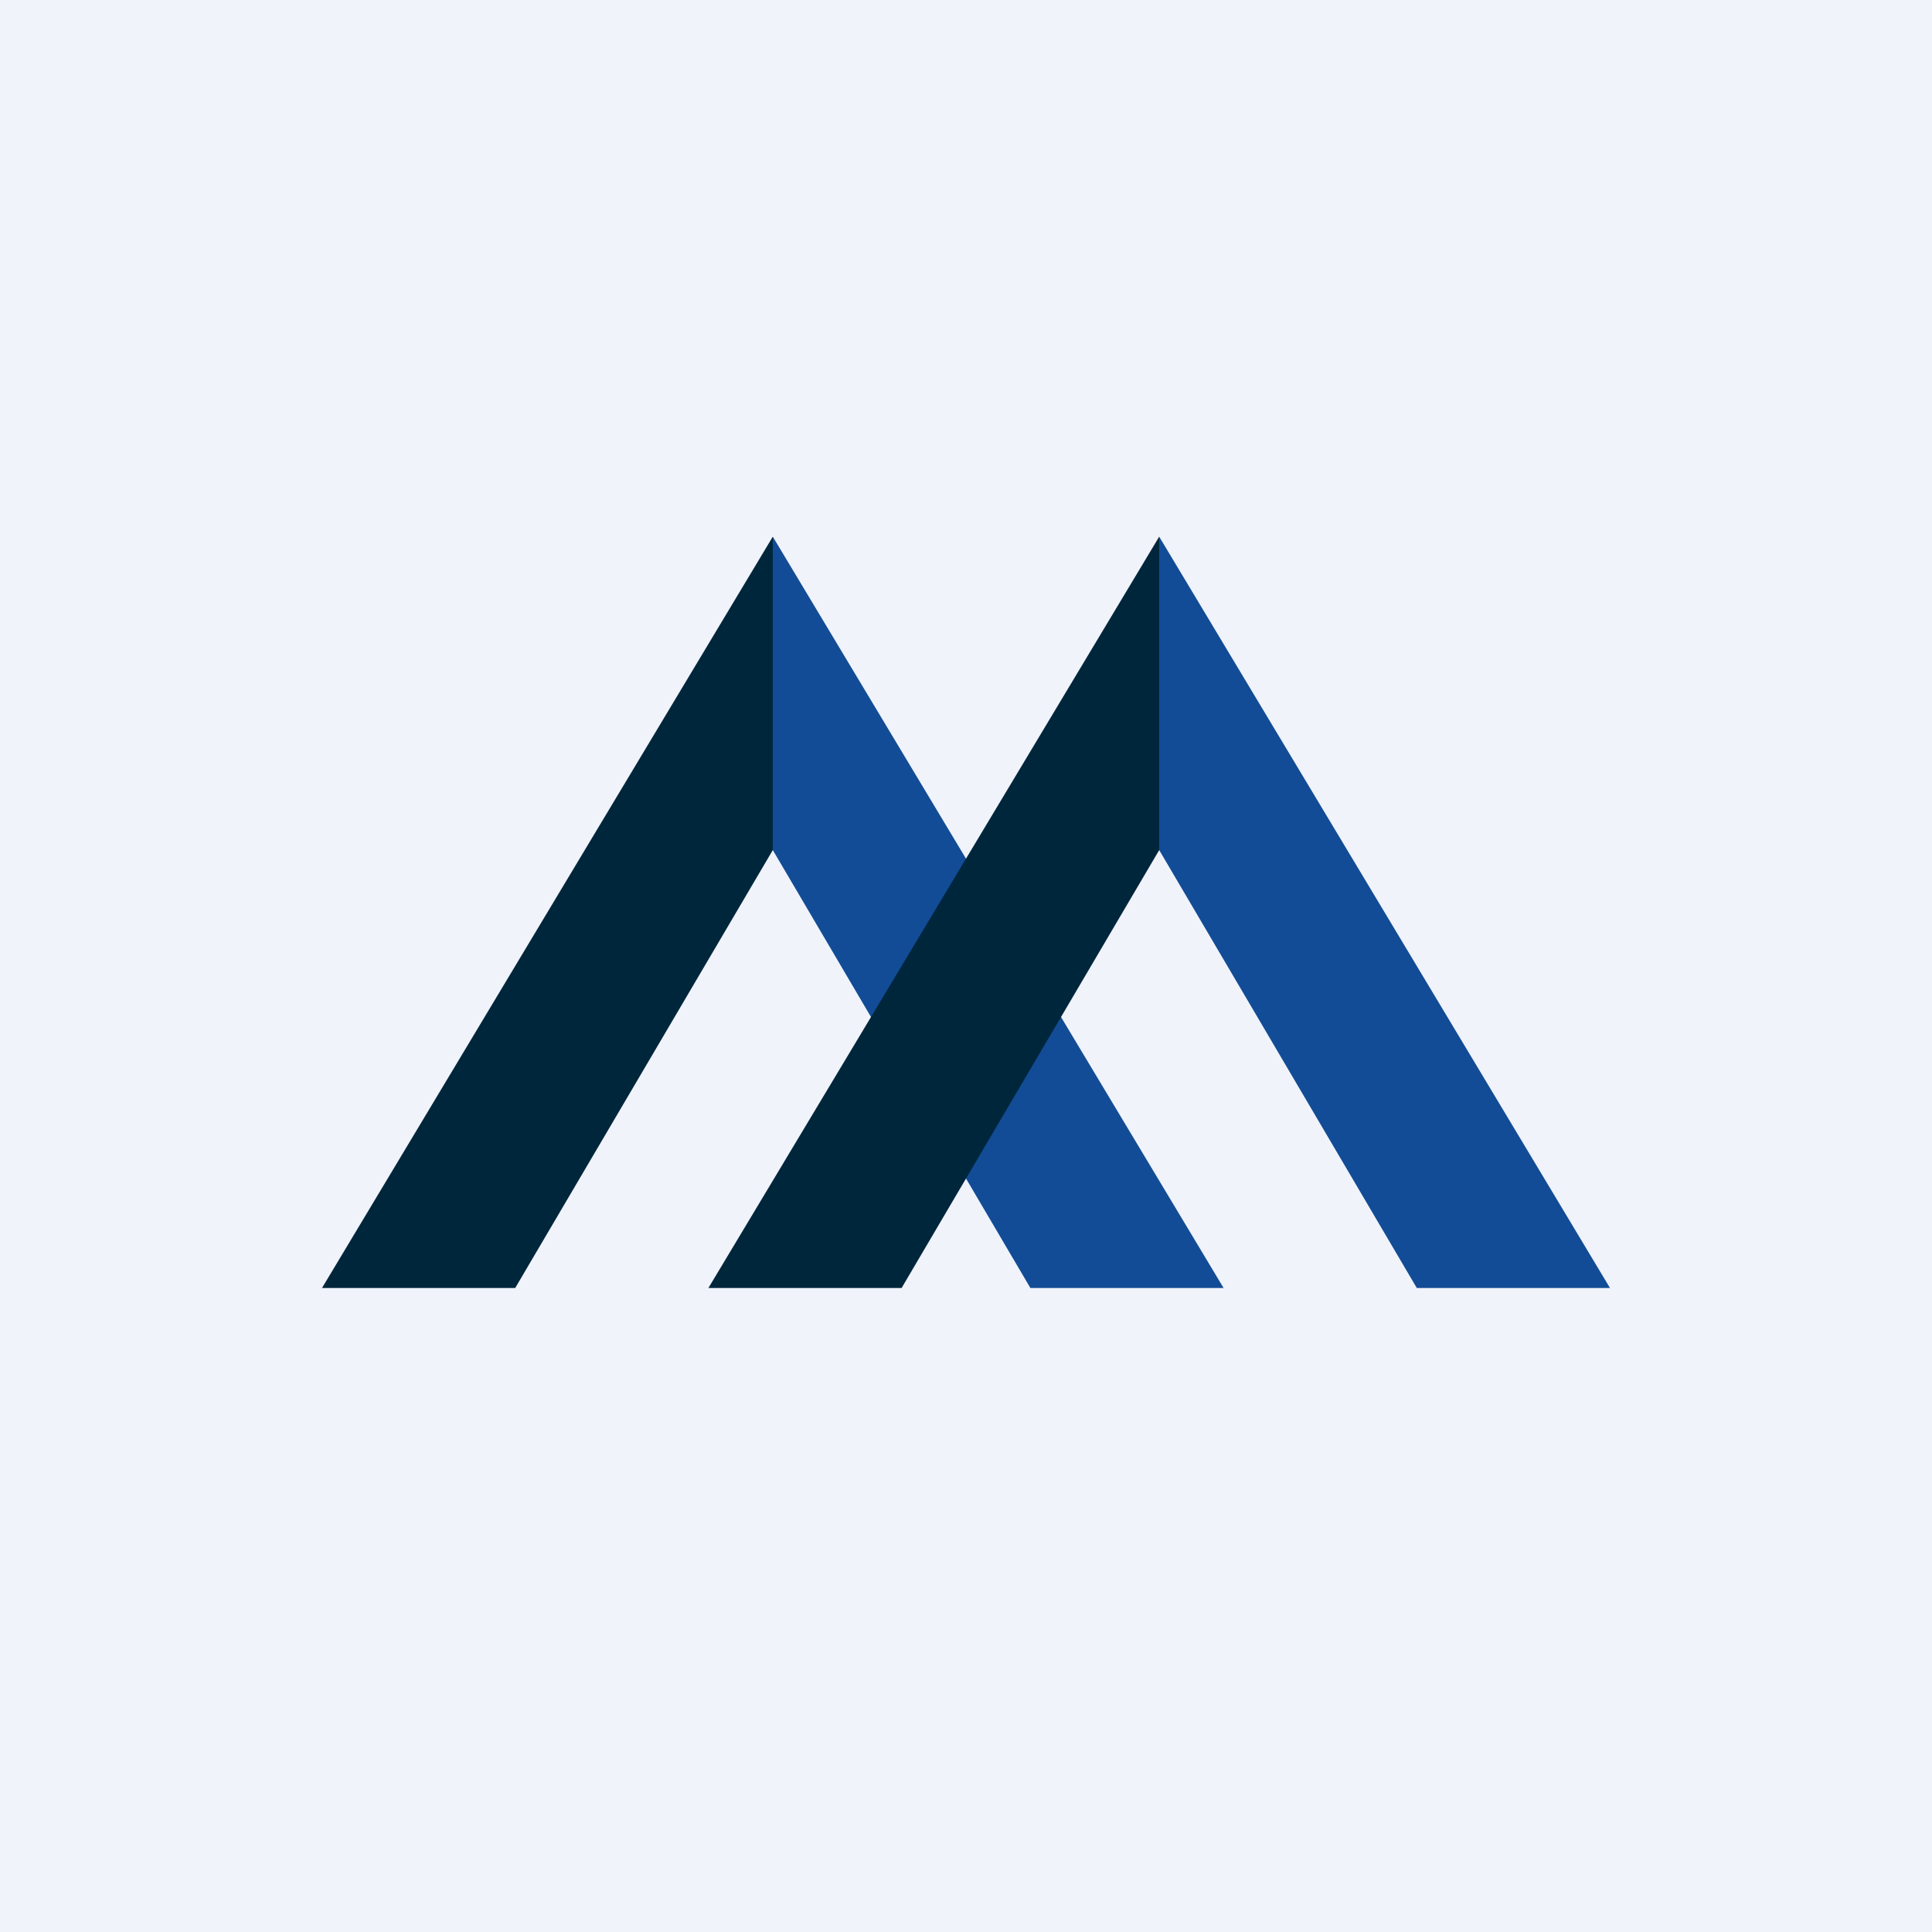
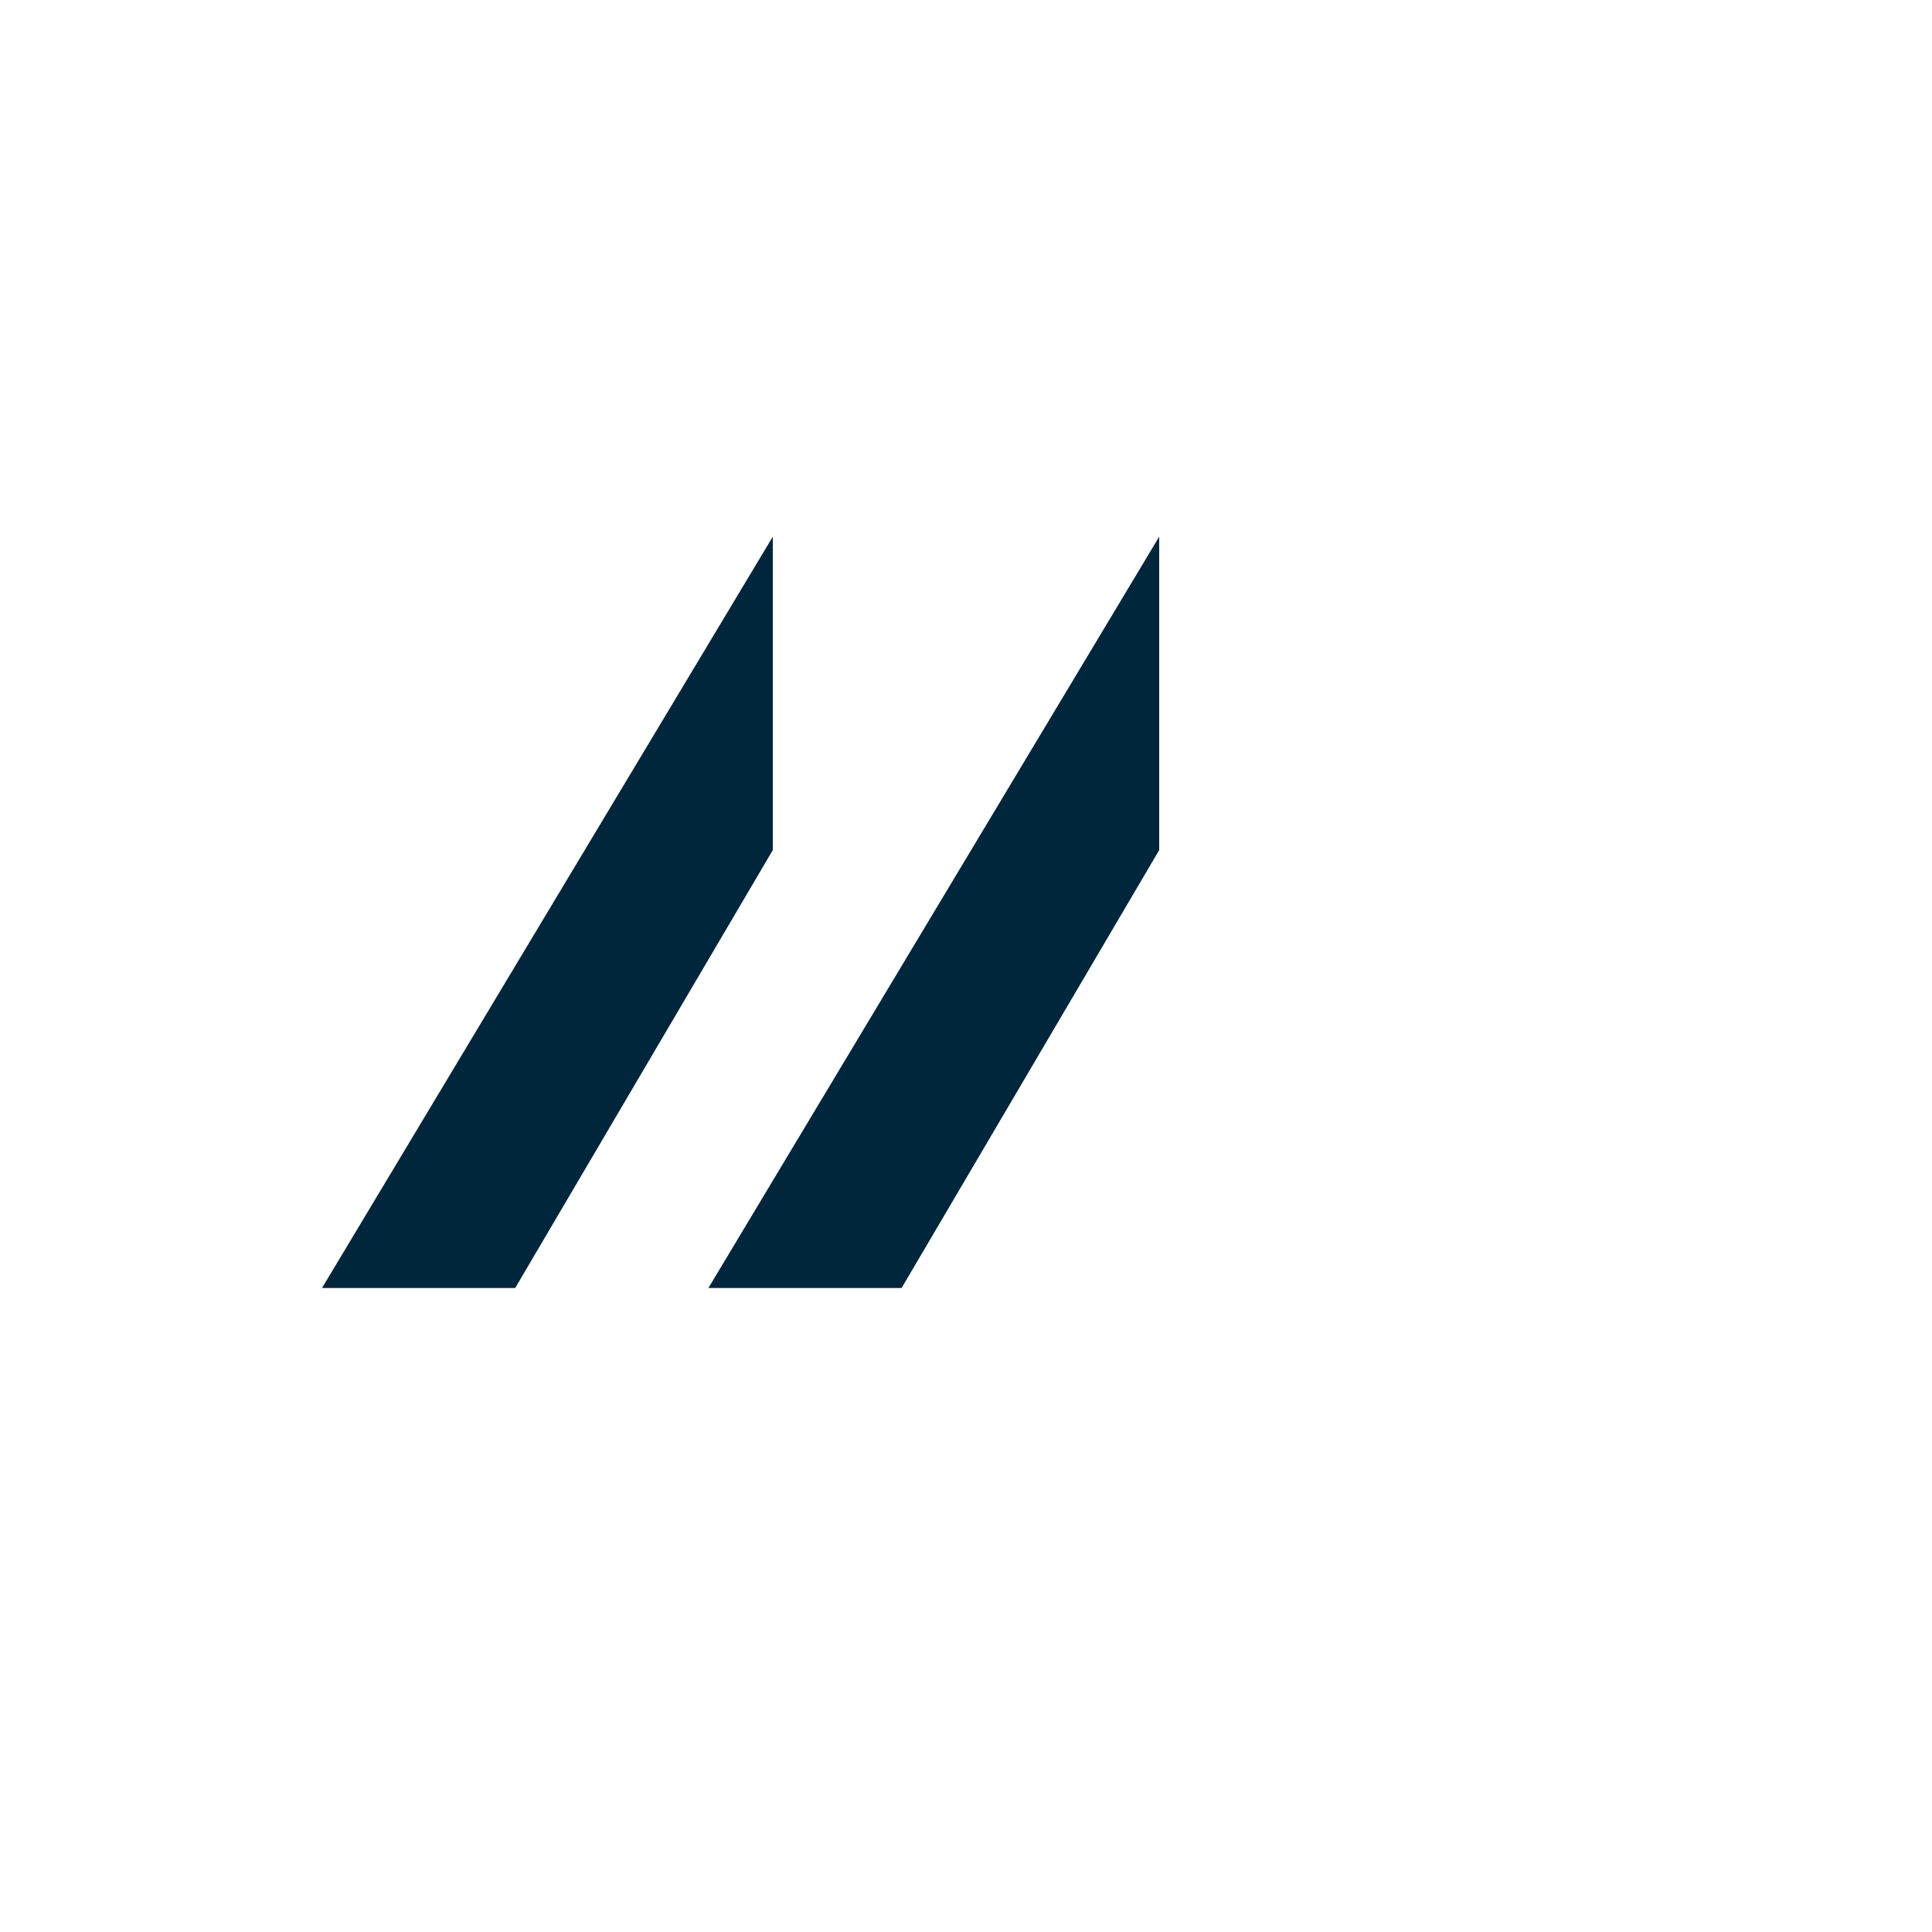
<svg xmlns="http://www.w3.org/2000/svg" width="18" height="18" viewBox="0 0 18 18">
-   <path d="M18 0H0v18h18V0Z" fill="#F0F3FA" />
-   <path d="M7.2 7.92 9.6 12h1.8L7.2 5v2.92Zm3.6 0L13.2 12H15l-4.2-7v2.92Z" fill="#124C96" />
  <path d="M7.2 5 3 12h1.8l2.4-4.08V5Zm3.6 0-4.2 7h1.8l2.4-4.08V5Z" fill="#00263C" />
</svg>